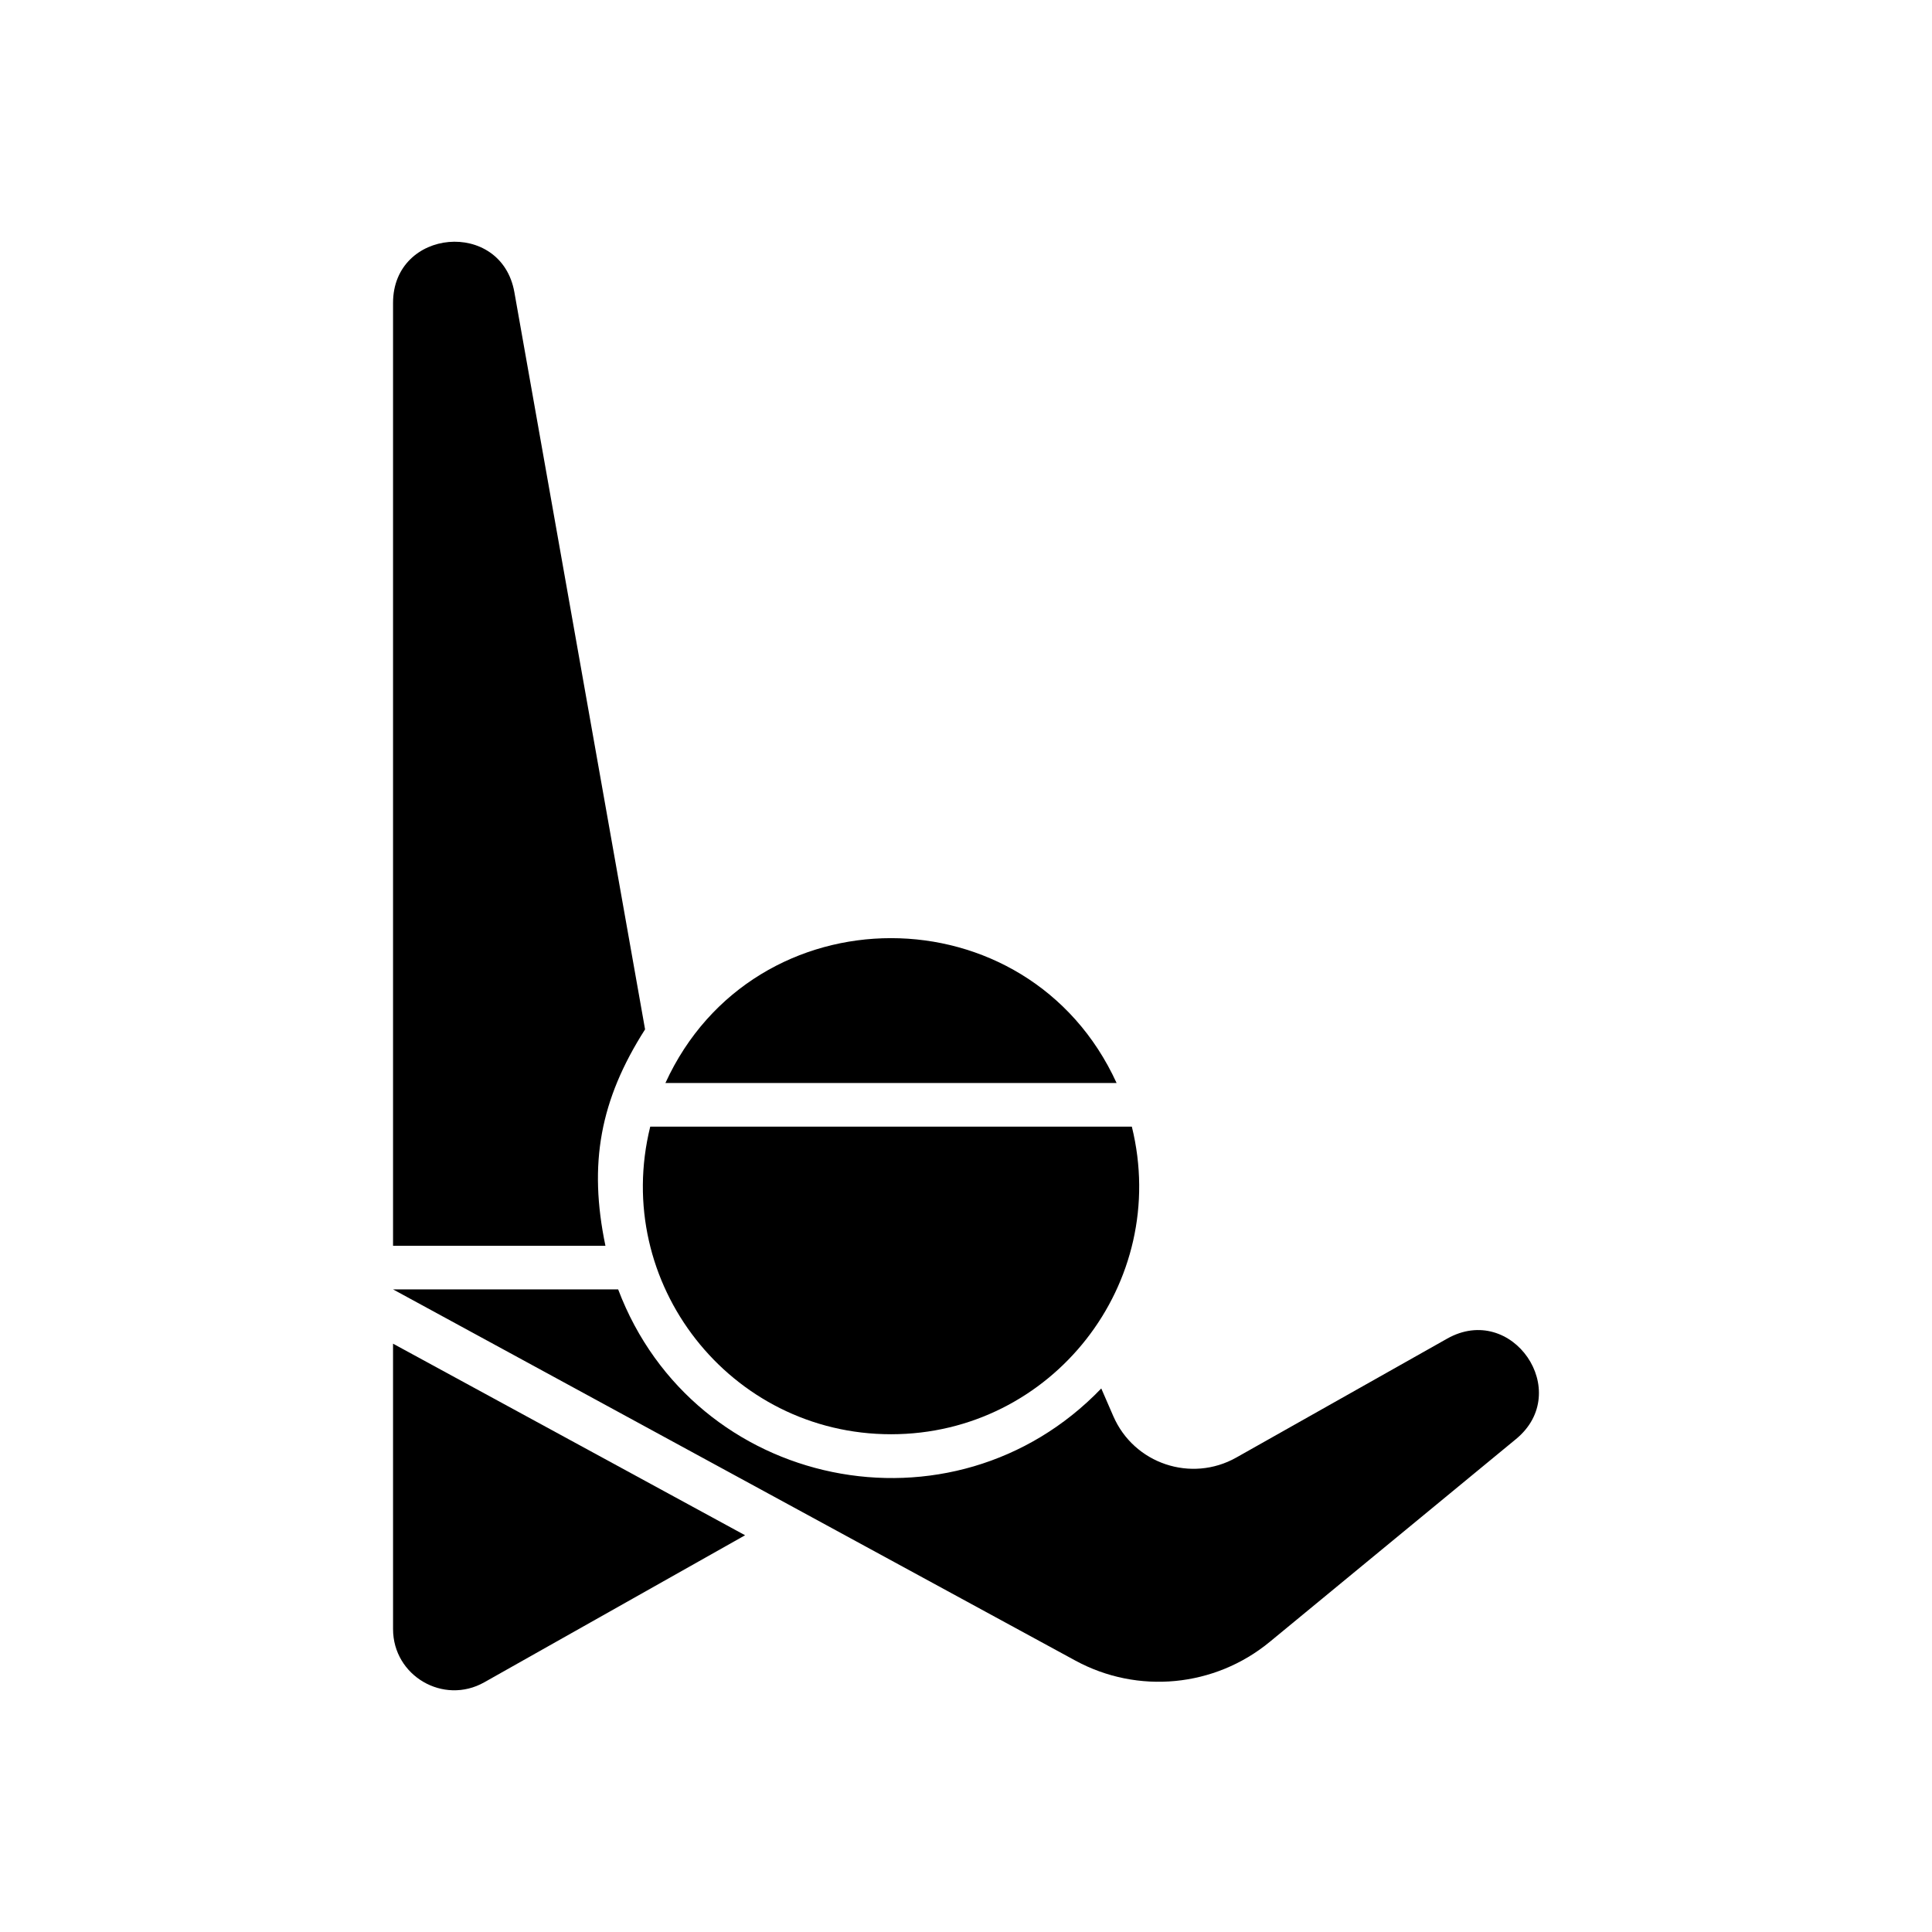
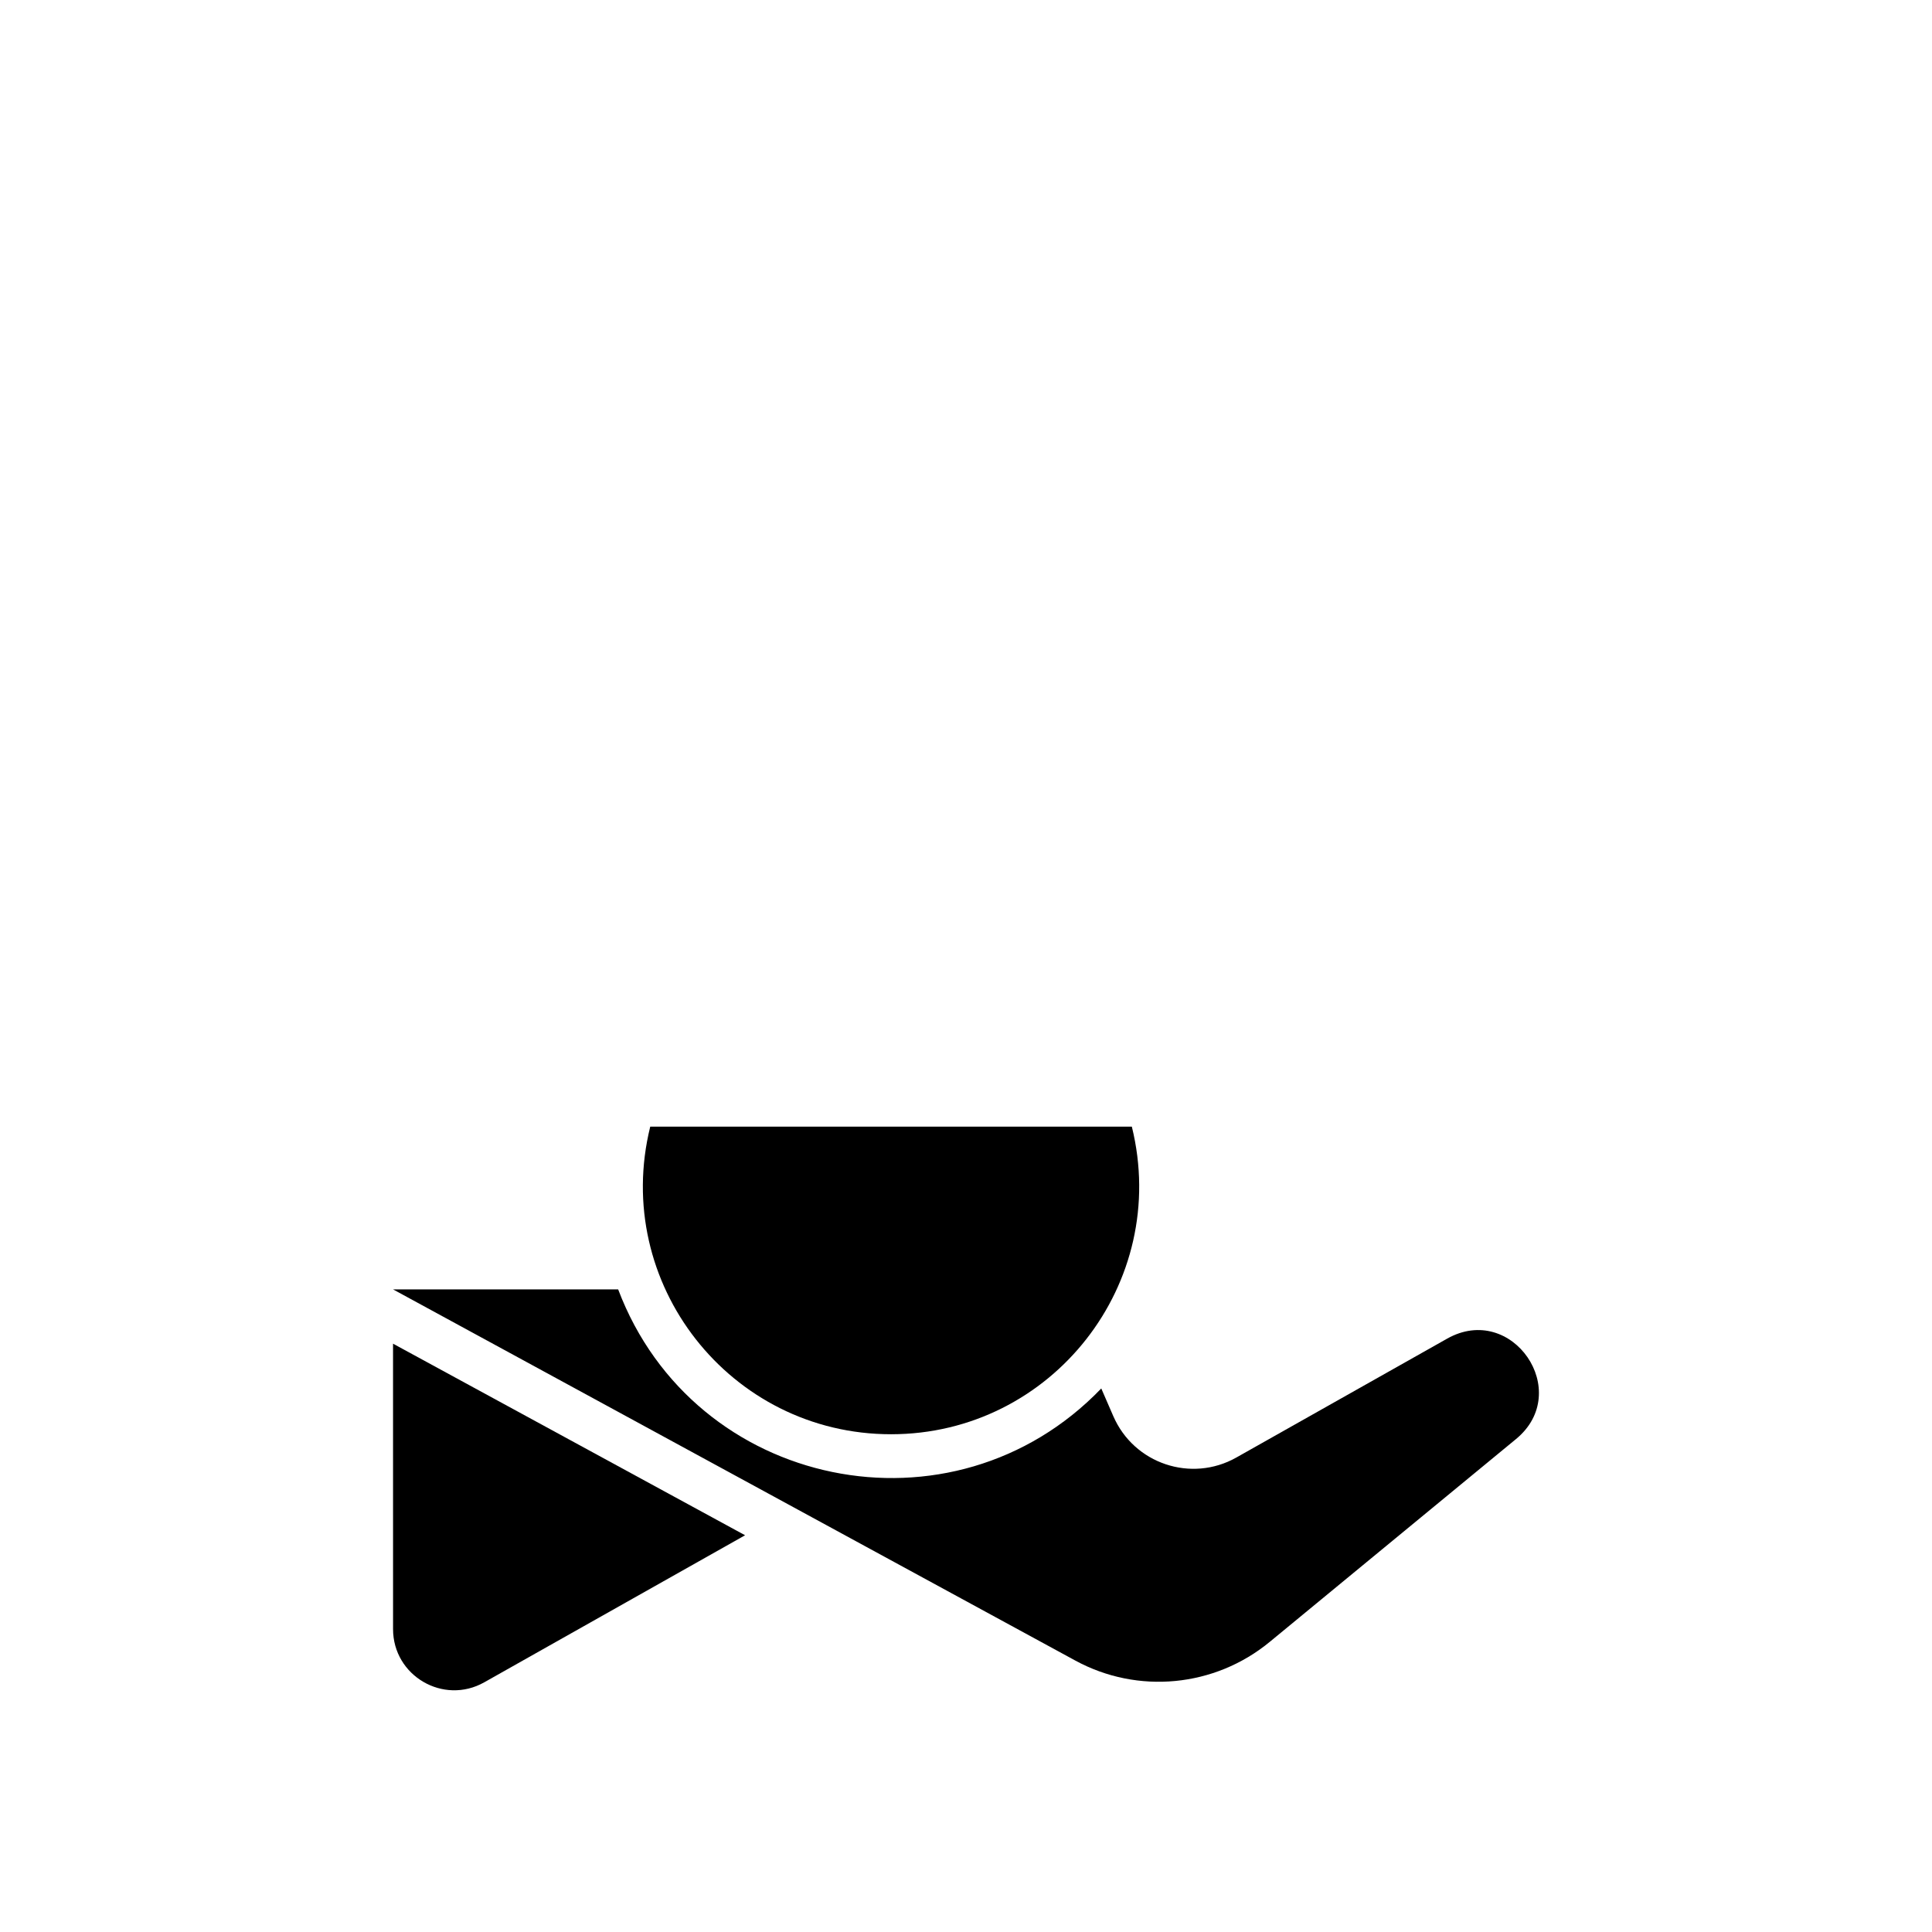
<svg xmlns="http://www.w3.org/2000/svg" fill="#000000" width="800px" height="800px" version="1.1" viewBox="144 144 512 512">
  <g>
    <path d="m443.95 442.57h-127.63c-10.254 41.457 21.113 81.52 63.816 81.52 42.684 0.004 74.055-40.055 63.812-81.52z" />
    <path d="m439.05 519.32c5.473 12.594 20.637 17.68 32.59 10.941 18.617-10.508 37.238-21.004 55.863-31.504 17.23-9.719 33.523 14.043 18.254 26.609-21.766 17.926-43.523 35.84-65.277 53.758-14.574 12.004-34.969 13.957-51.539 4.926-60.262-32.777-120.52-65.566-180.78-98.348h59.656c20.086 53.121 88.672 67.184 128.03 26.254 1.062 2.457 2.125 4.906 3.199 7.363z" />
-     <path d="m439.91 431.01h-119.57c23.422-51.188 96.148-51.188 119.57 0z" />
-     <path d="m314.95 416.79c-11.547-65.121-23.09-130.23-34.637-195.36-3.461-19.473-32.152-16.941-32.152 2.836v249.88h56.285c-4.527-21.738-1.434-38.645 10.504-57.352z" />
    <path d="m248.16 500.09c31.102 16.922 62.199 33.848 93.297 50.77-23.043 12.988-46.09 25.98-69.137 38.977-10.797 6.082-24.156-1.715-24.156-14.113-0.004-25.207-0.004-50.418-0.004-75.633z" />
  </g>
</svg>